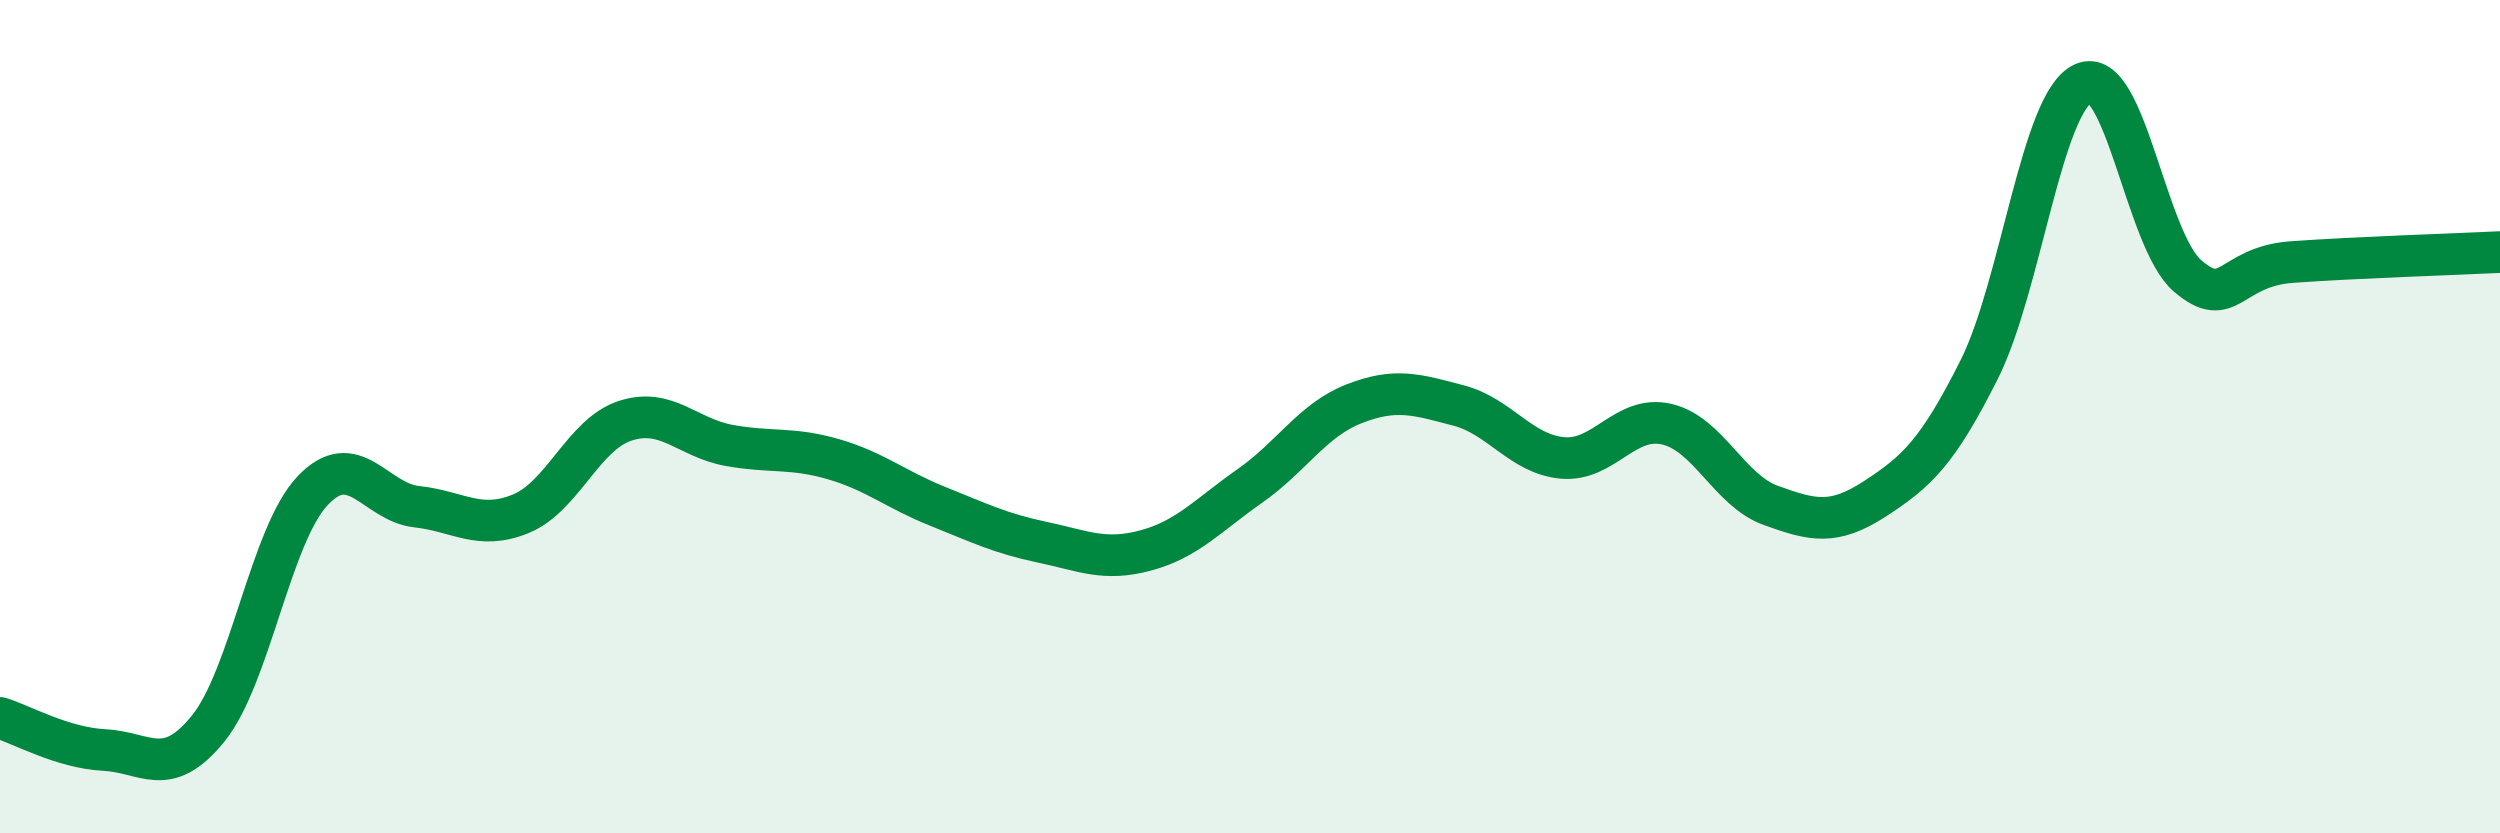
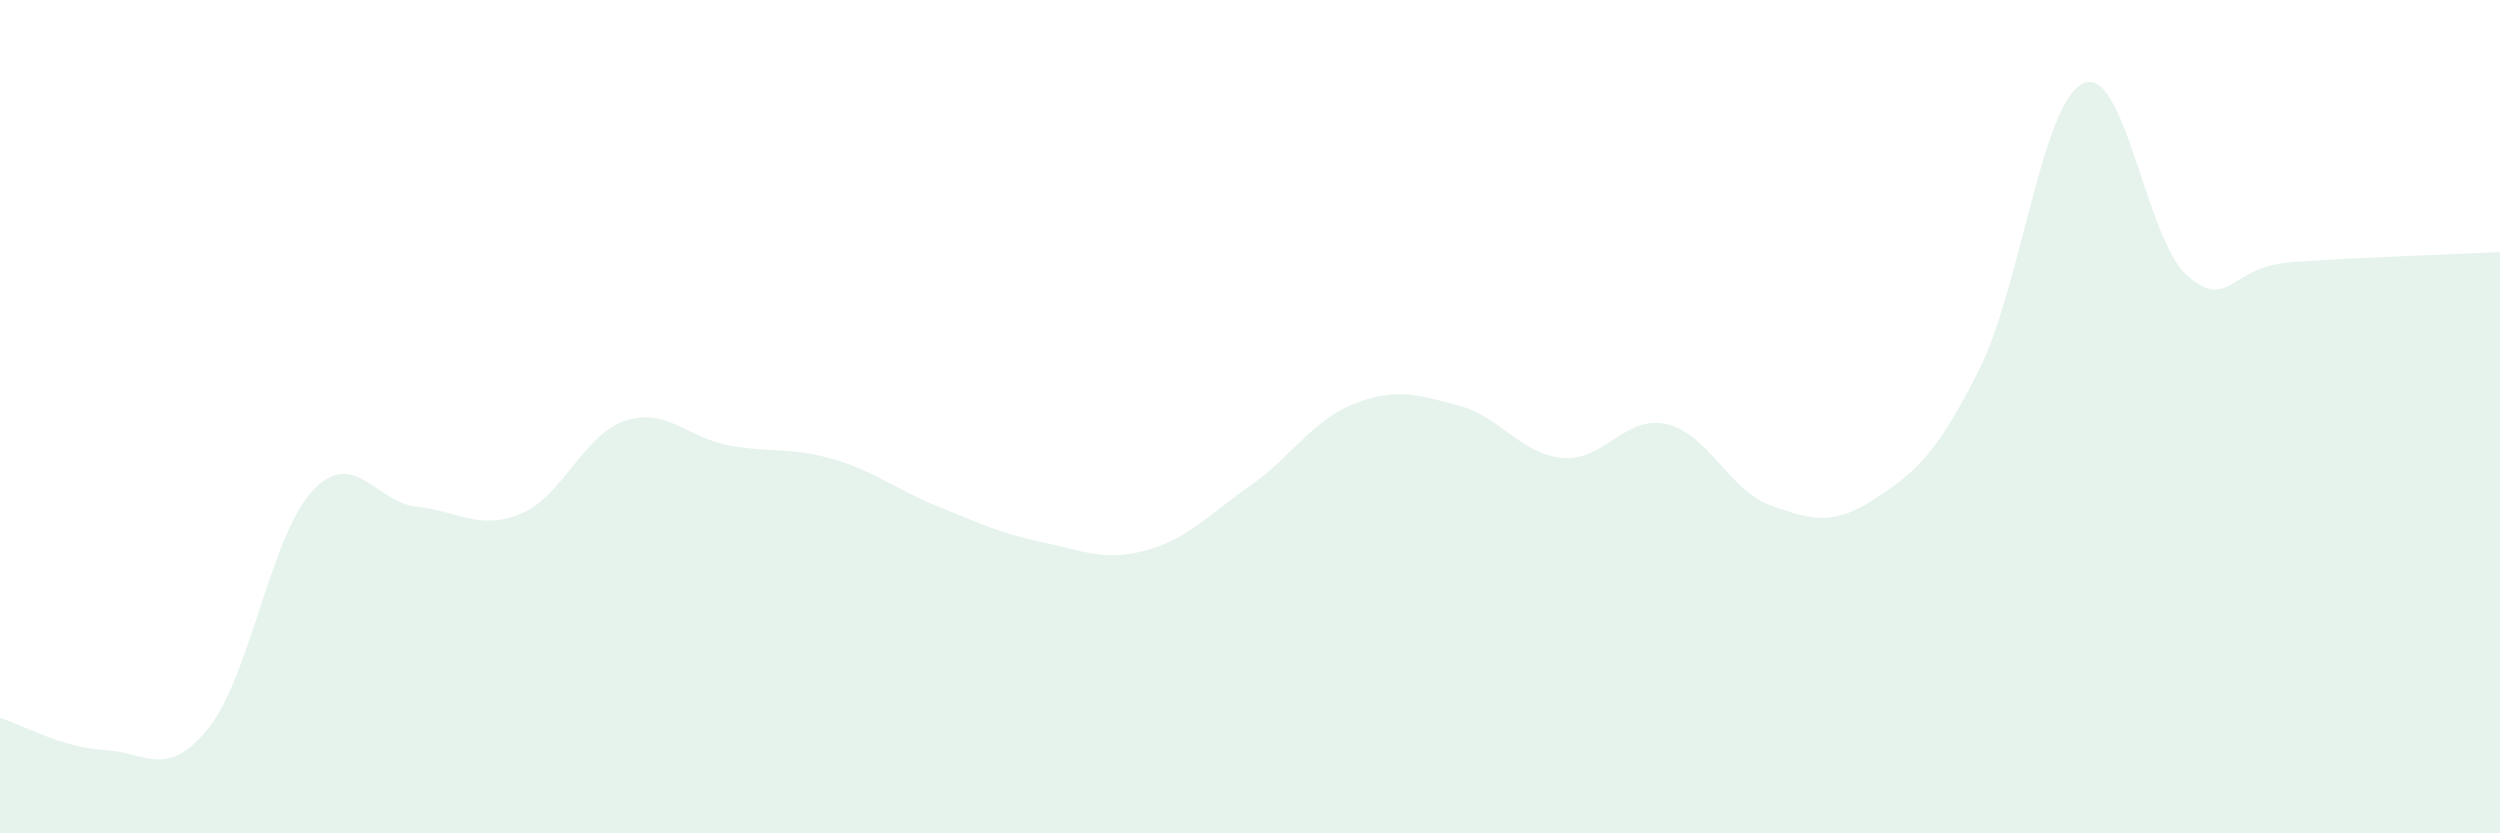
<svg xmlns="http://www.w3.org/2000/svg" width="60" height="20" viewBox="0 0 60 20">
  <path d="M 0,17.23 C 0.5,17.38 1.5,17.95 2.5,18 C 3.5,18.05 4,18.72 5,17.48 C 6,16.24 6.5,12.84 7.5,11.78 C 8.5,10.72 9,12.05 10,12.16 C 11,12.27 11.5,12.74 12.5,12.33 C 13.5,11.92 14,10.43 15,10.1 C 16,9.77 16.5,10.51 17.5,10.69 C 18.5,10.87 19,10.73 20,11.02 C 21,11.31 21.5,11.75 22.5,12.15 C 23.5,12.55 24,12.8 25,13.01 C 26,13.22 26.5,13.48 27.5,13.21 C 28.5,12.94 29,12.36 30,11.66 C 31,10.96 31.5,10.08 32.5,9.69 C 33.5,9.3 34,9.47 35,9.73 C 36,9.99 36.5,10.9 37.5,10.99 C 38.5,11.08 39,9.95 40,10.18 C 41,10.41 41.5,11.77 42.5,12.13 C 43.5,12.49 44,12.62 45,11.97 C 46,11.32 46.5,10.86 47.5,8.87 C 48.5,6.88 49,2.45 50,2 C 51,1.55 51.5,5.76 52.5,6.62 C 53.5,7.48 53.5,6.4 55,6.29 C 56.5,6.18 59,6.1 60,6.05L60 20L0 20Z" fill="#008740" opacity="0.1" stroke-linecap="round" stroke-linejoin="round" />
-   <path d="M 0,17.23 C 0.5,17.38 1.5,17.95 2.5,18 C 3.5,18.05 4,18.72 5,17.48 C 6,16.24 6.5,12.84 7.5,11.78 C 8.5,10.72 9,12.05 10,12.16 C 11,12.27 11.5,12.74 12.5,12.33 C 13.5,11.92 14,10.43 15,10.1 C 16,9.77 16.5,10.51 17.5,10.69 C 18.5,10.87 19,10.73 20,11.02 C 21,11.31 21.5,11.75 22.5,12.15 C 23.5,12.55 24,12.8 25,13.01 C 26,13.22 26.5,13.48 27.5,13.21 C 28.5,12.94 29,12.36 30,11.66 C 31,10.96 31.5,10.08 32.5,9.69 C 33.5,9.3 34,9.47 35,9.73 C 36,9.99 36.5,10.9 37.5,10.99 C 38.5,11.08 39,9.95 40,10.18 C 41,10.41 41.5,11.77 42.5,12.13 C 43.5,12.49 44,12.62 45,11.97 C 46,11.32 46.5,10.86 47.5,8.87 C 48.5,6.88 49,2.45 50,2 C 51,1.55 51.5,5.76 52.5,6.62 C 53.5,7.48 53.5,6.4 55,6.29 C 56.5,6.18 59,6.1 60,6.05" stroke="#008740" stroke-width="1" fill="none" stroke-linecap="round" stroke-linejoin="round" />
</svg>